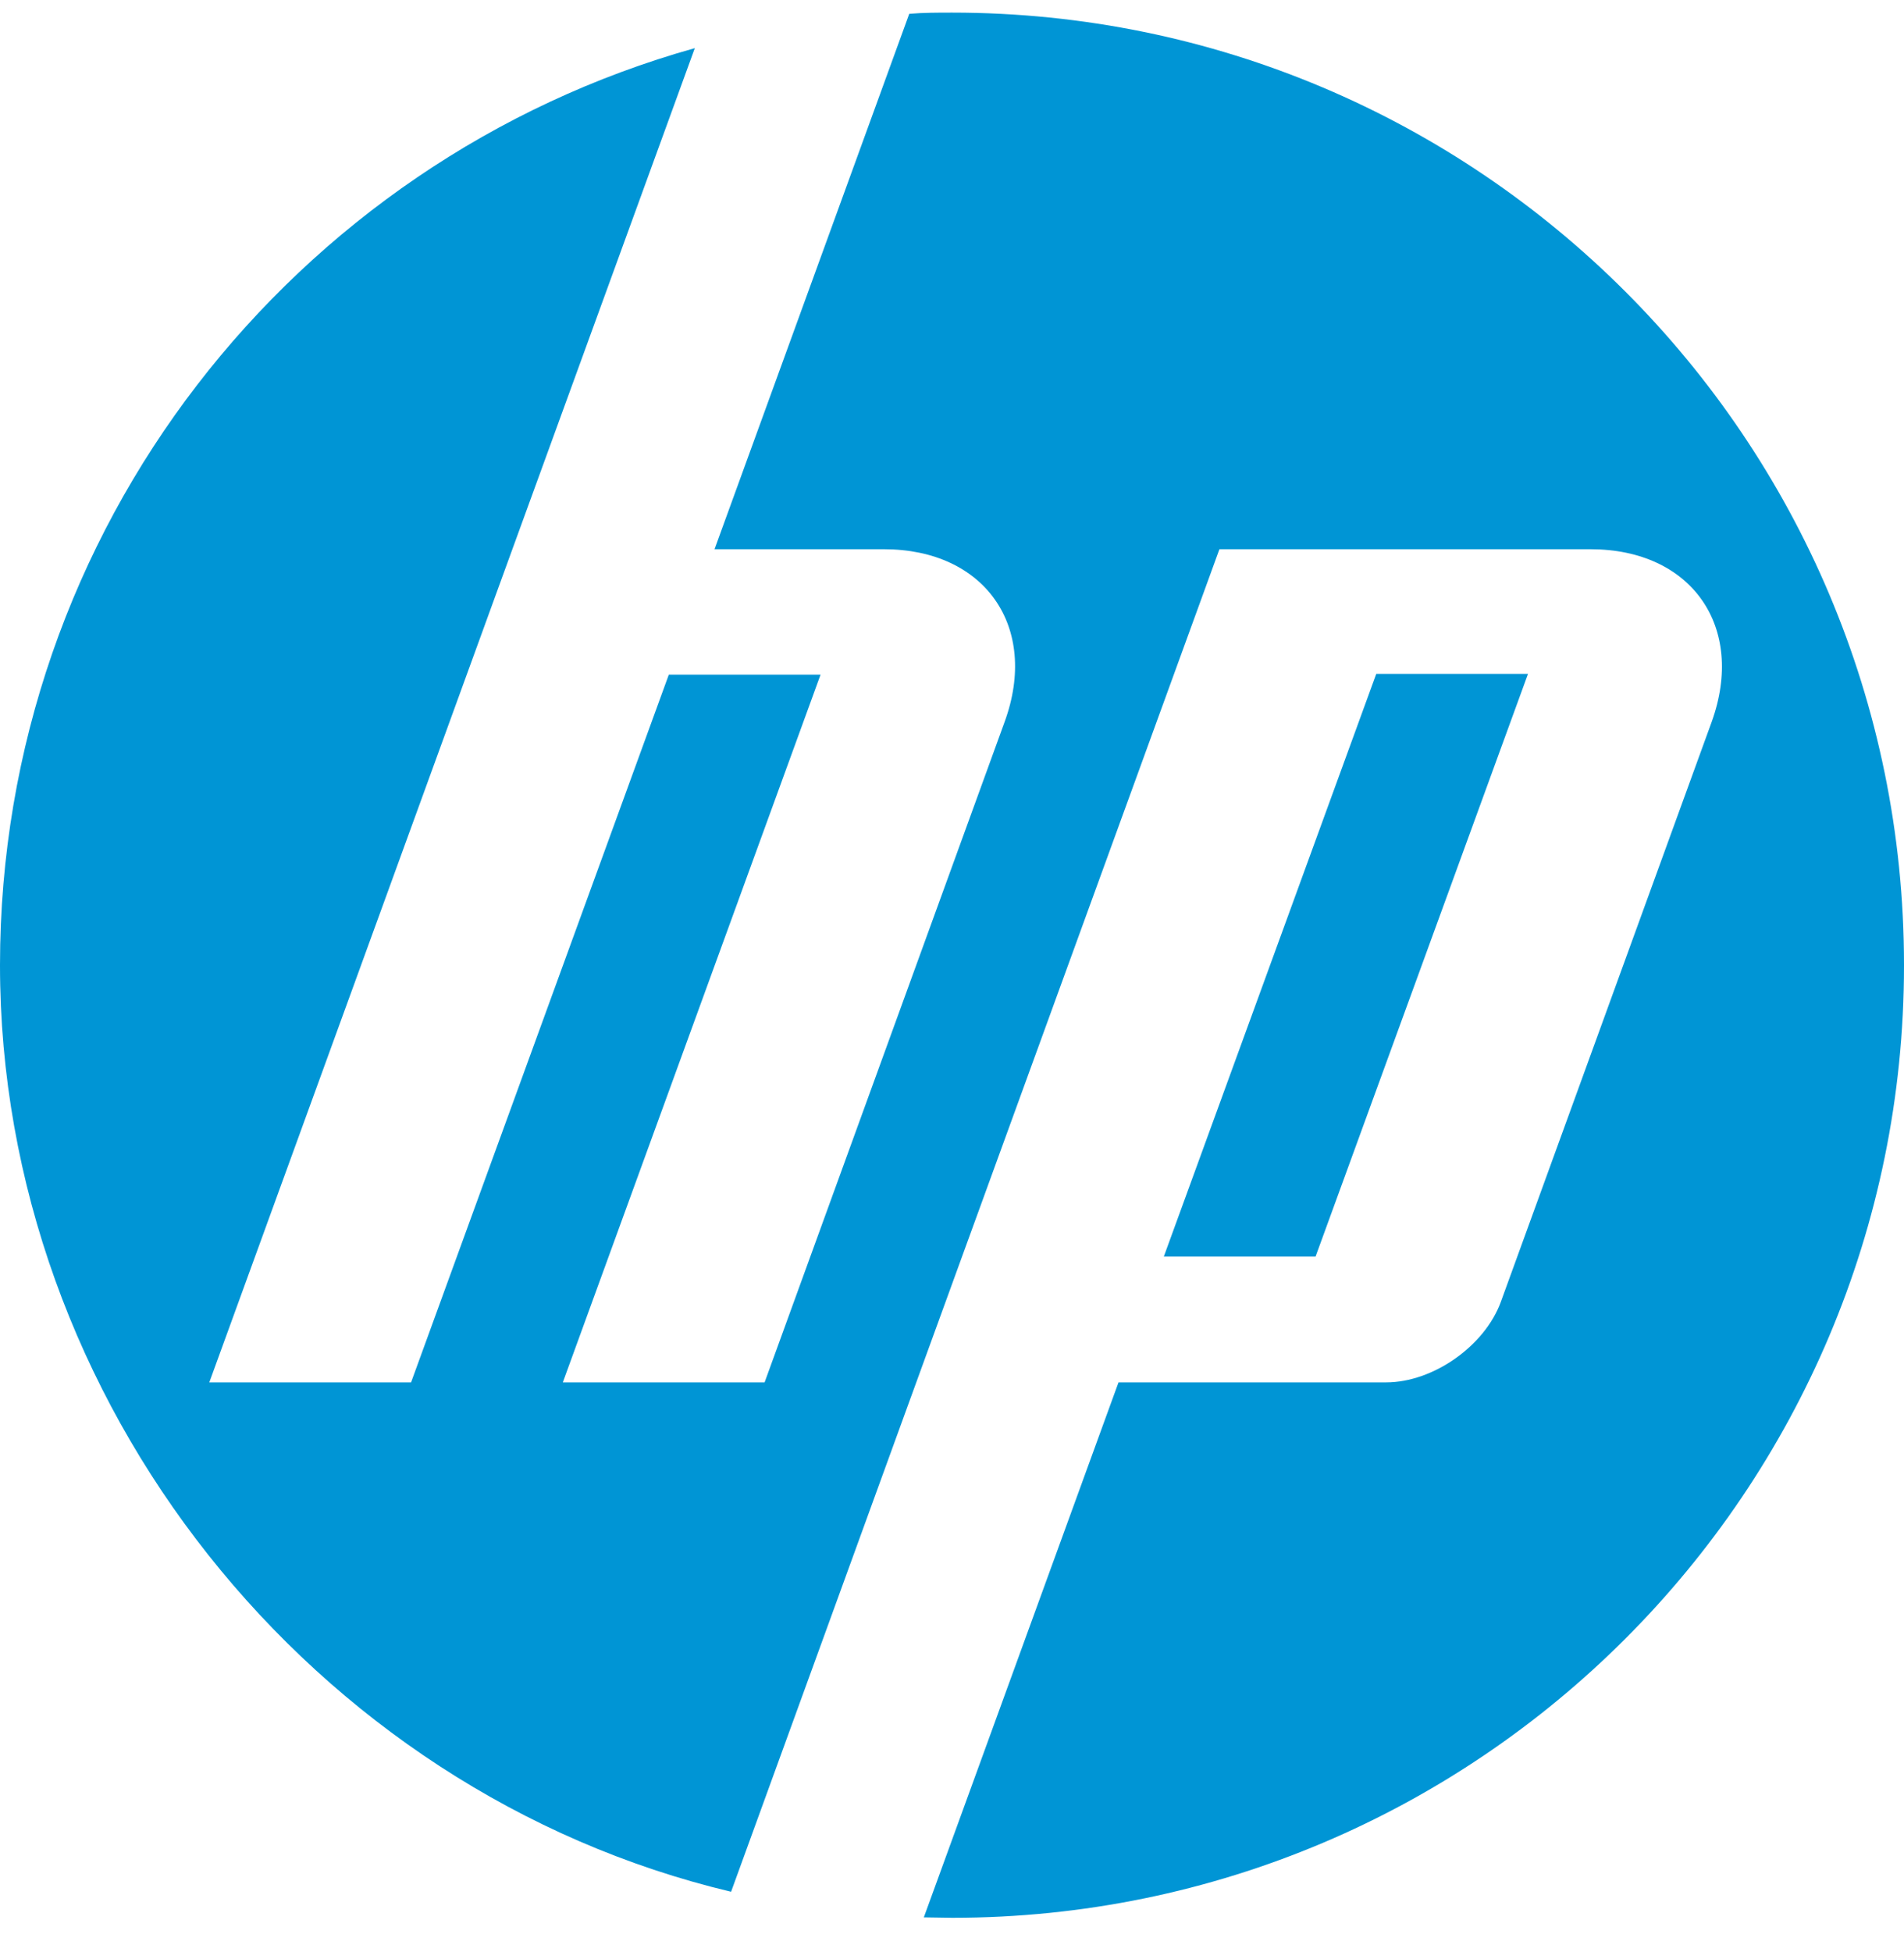
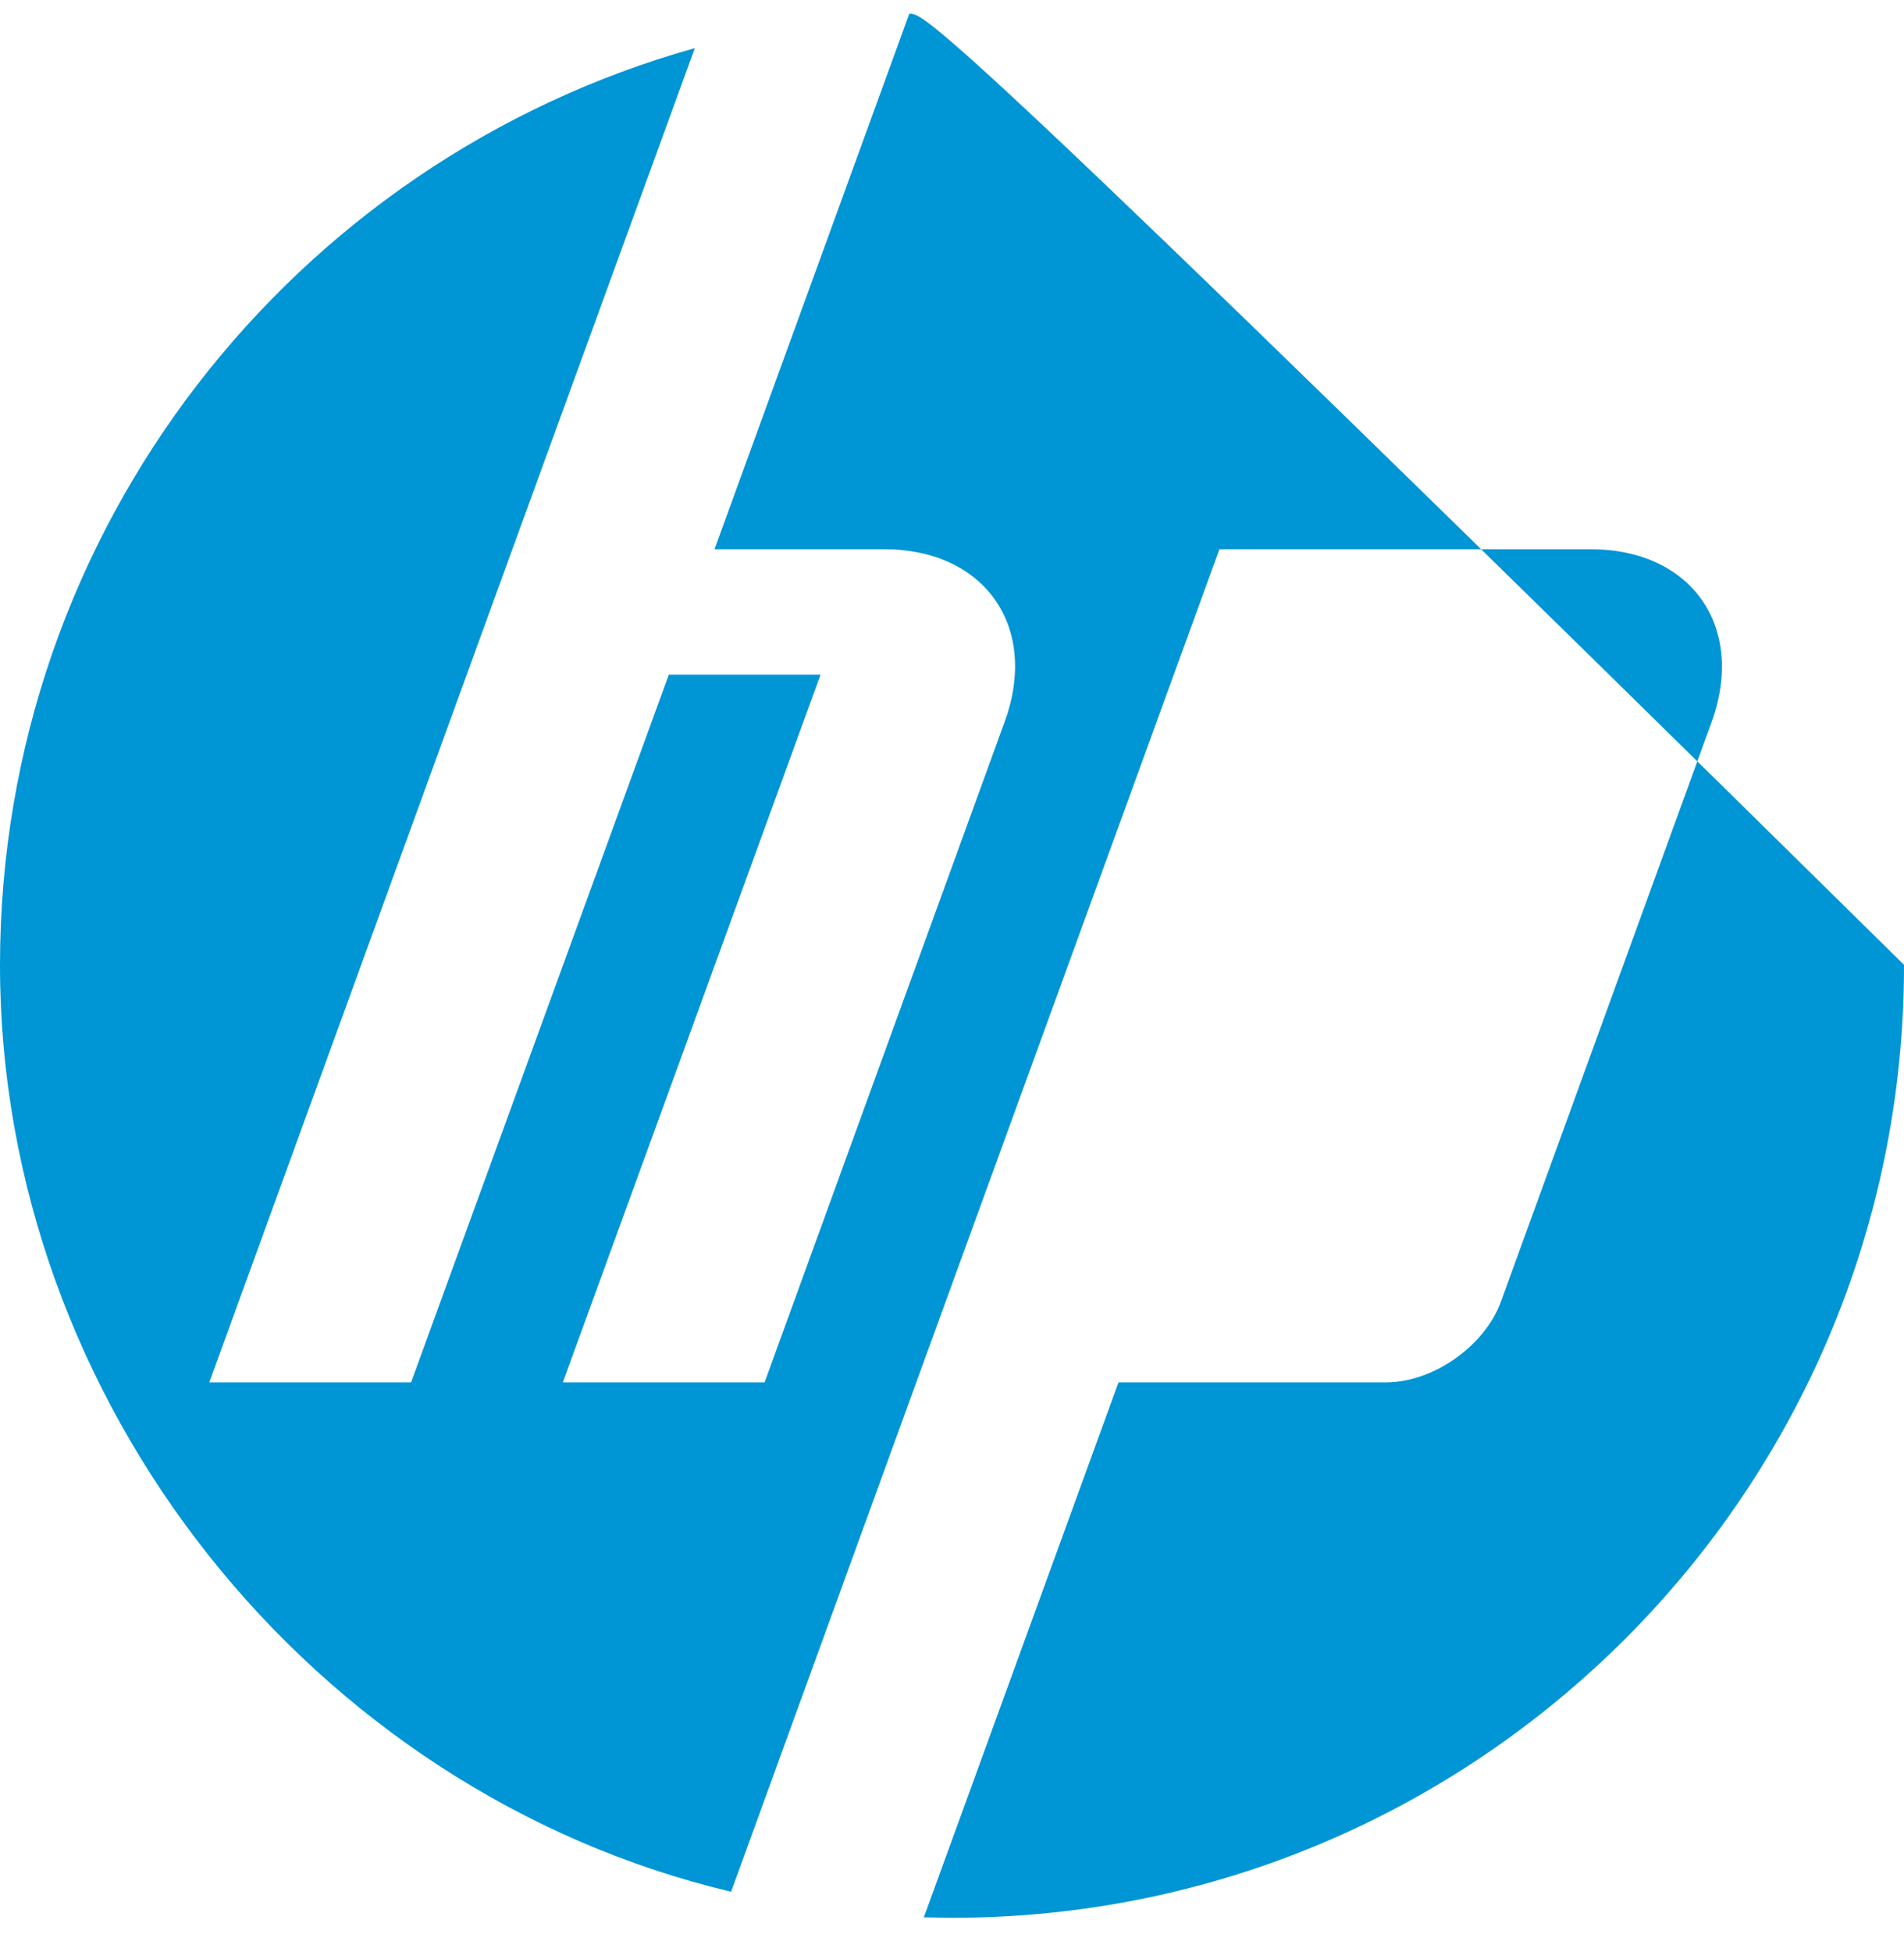
<svg xmlns="http://www.w3.org/2000/svg" width="40" height="41" viewBox="0 0 40 41" fill="none">
-   <path d="M40 20.261C40 9.216 31.049 0.265 20.004 0.265C19.706 0.265 19.4 0.265 19.102 0.29L15.011 11.534H18.572C20.691 11.534 21.834 13.165 21.105 15.161L16.063 29.03H11.824L17.239 14.167H14.051L8.636 29.03H4.397L10.764 11.534L14.597 1.011C6.177 3.37 0 11.095 0 20.27C0 29.444 6.549 37.632 15.359 39.727L19.069 29.526L25.618 11.534H33.417C35.537 11.534 36.68 13.165 35.959 15.161L31.53 27.34C31.19 28.268 30.106 29.03 29.12 29.03H23.498L19.408 40.265C19.607 40.265 19.805 40.274 20.004 40.274C31.049 40.274 40 31.315 40 20.278V20.261Z" fill="#0095D5" />
-   <path d="M32.101 14.151H28.913L24.45 26.388H27.638L32.101 14.151Z" fill="#0095D5" />
+   <path d="M40 20.261C19.706 0.265 19.4 0.265 19.102 0.29L15.011 11.534H18.572C20.691 11.534 21.834 13.165 21.105 15.161L16.063 29.03H11.824L17.239 14.167H14.051L8.636 29.03H4.397L10.764 11.534L14.597 1.011C6.177 3.37 0 11.095 0 20.27C0 29.444 6.549 37.632 15.359 39.727L19.069 29.526L25.618 11.534H33.417C35.537 11.534 36.68 13.165 35.959 15.161L31.53 27.34C31.19 28.268 30.106 29.03 29.12 29.03H23.498L19.408 40.265C19.607 40.265 19.805 40.274 20.004 40.274C31.049 40.274 40 31.315 40 20.278V20.261Z" fill="#0095D5" />
</svg>